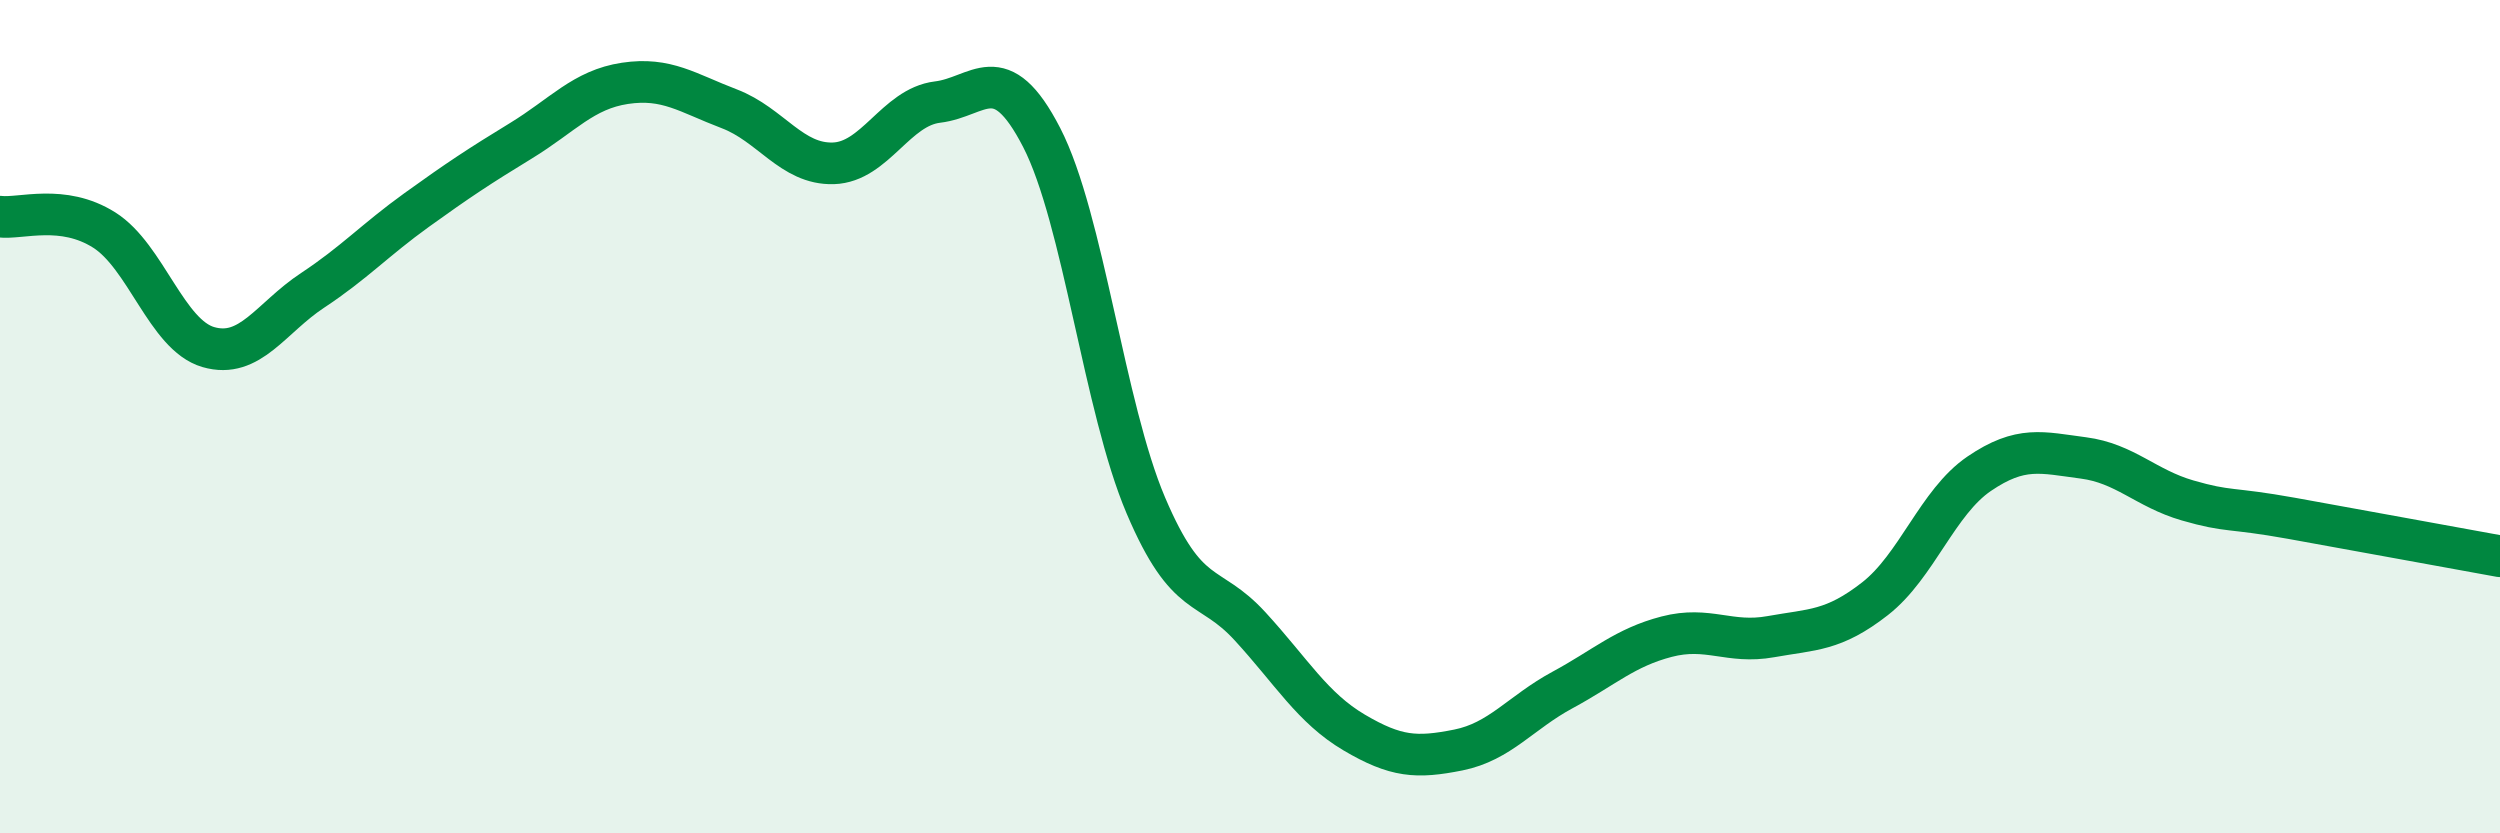
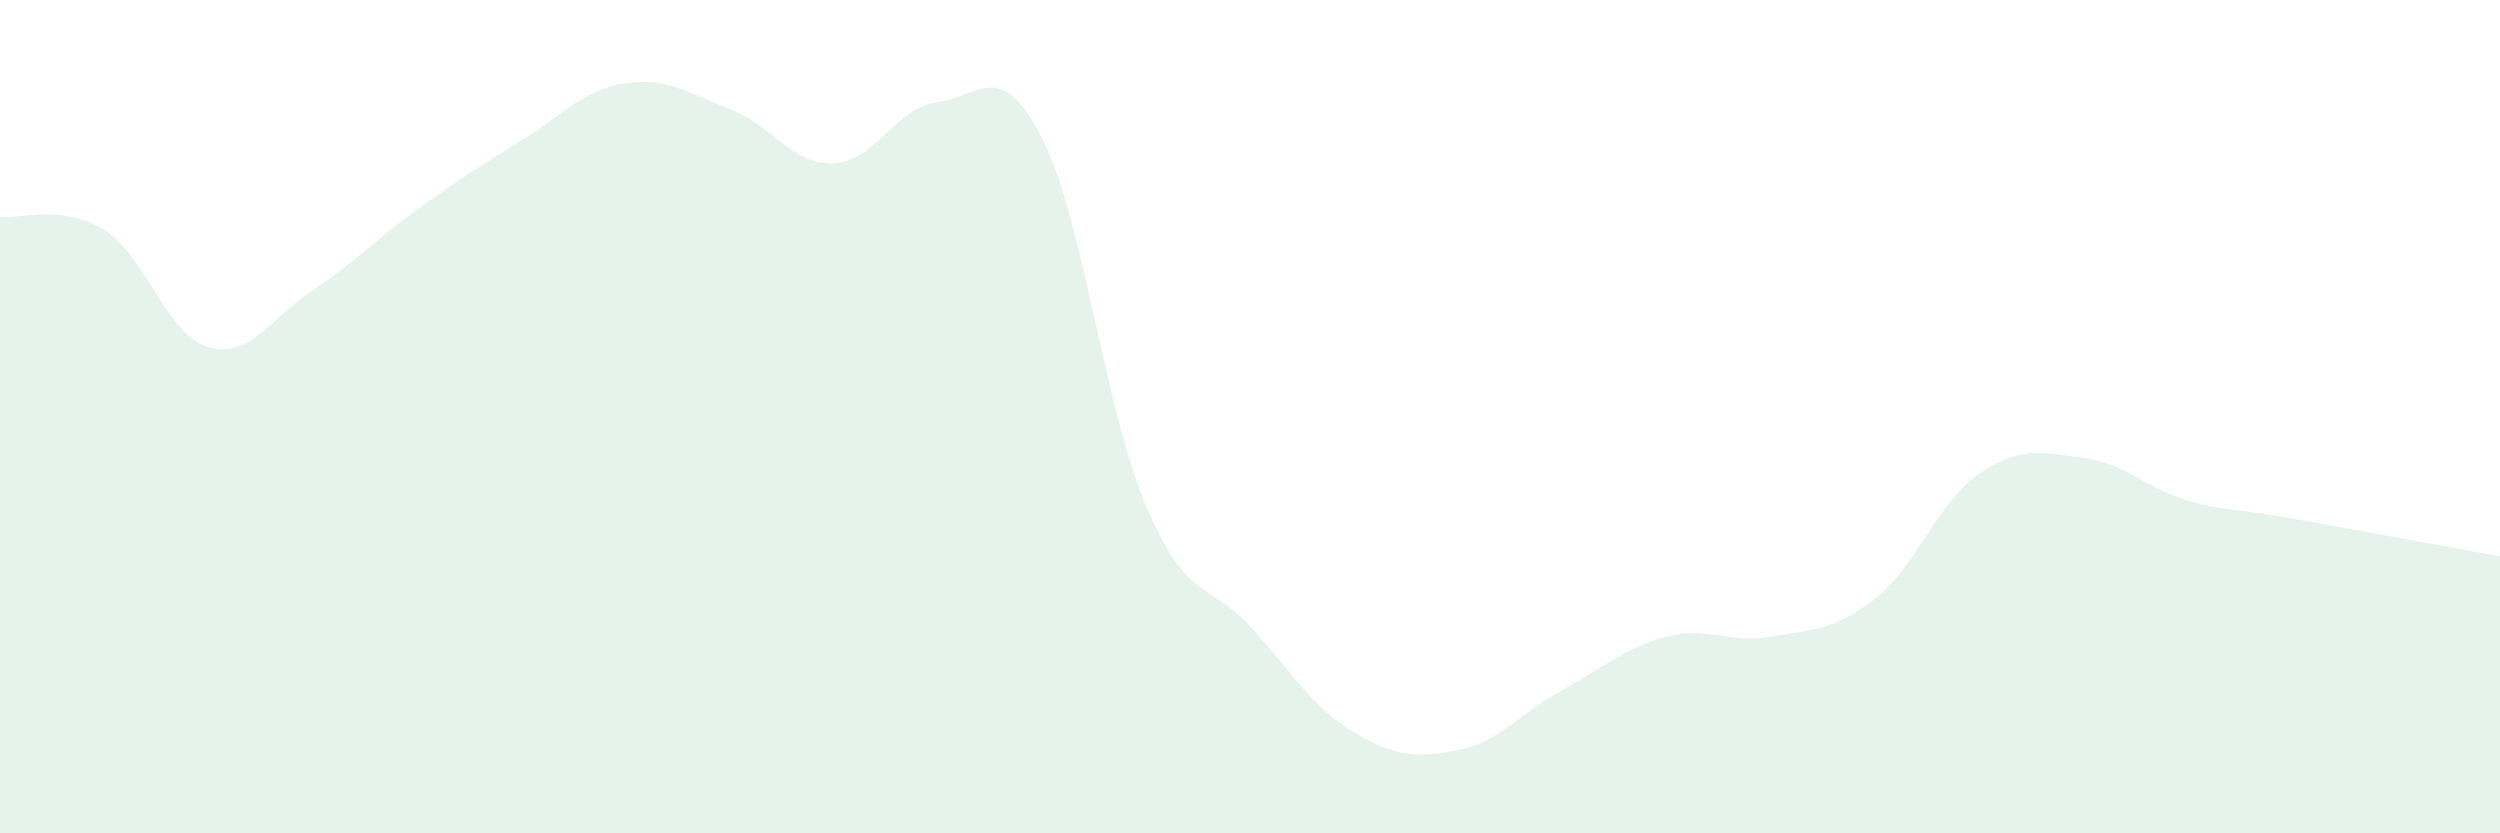
<svg xmlns="http://www.w3.org/2000/svg" width="60" height="20" viewBox="0 0 60 20">
  <path d="M 0,5.2 C 0.5,5.26 1.5,4.89 2.5,5.52 C 3.5,6.15 4,8.04 5,8.33 C 6,8.62 6.5,7.63 7.5,6.97 C 8.5,6.31 9,5.76 10,5.04 C 11,4.32 11.5,3.99 12.5,3.38 C 13.5,2.77 14,2.15 15,2 C 16,1.85 16.5,2.23 17.5,2.61 C 18.5,2.99 19,3.95 20,3.92 C 21,3.89 21.5,2.57 22.5,2.45 C 23.5,2.33 24,1.36 25,3.3 C 26,5.24 26.5,9.78 27.5,12.13 C 28.5,14.48 29,13.94 30,15.03 C 31,16.12 31.5,16.99 32.5,17.58 C 33.5,18.17 34,18.2 35,18 C 36,17.8 36.5,17.1 37.5,16.56 C 38.5,16.02 39,15.54 40,15.28 C 41,15.02 41.5,15.46 42.5,15.28 C 43.5,15.1 44,15.15 45,14.37 C 46,13.59 46.5,12.05 47.5,11.37 C 48.5,10.69 49,10.86 50,10.99 C 51,11.12 51.5,11.72 52.5,12.01 C 53.5,12.3 53.5,12.17 55,12.44 C 56.5,12.71 59,13.17 60,13.35L60 20L0 20Z" fill="#008740" opacity="0.1" stroke-linecap="round" stroke-linejoin="round" />
-   <path d="M 0,5.2 C 0.5,5.26 1.5,4.89 2.5,5.52 C 3.5,6.15 4,8.04 5,8.33 C 6,8.62 6.5,7.63 7.5,6.97 C 8.5,6.31 9,5.76 10,5.04 C 11,4.32 11.5,3.99 12.5,3.38 C 13.5,2.77 14,2.15 15,2 C 16,1.85 16.5,2.23 17.5,2.61 C 18.5,2.99 19,3.95 20,3.92 C 21,3.89 21.5,2.57 22.5,2.45 C 23.5,2.33 24,1.36 25,3.3 C 26,5.24 26.5,9.78 27.5,12.13 C 28.5,14.48 29,13.94 30,15.03 C 31,16.12 31.5,16.99 32.5,17.58 C 33.5,18.17 34,18.2 35,18 C 36,17.8 36.5,17.1 37.5,16.56 C 38.5,16.02 39,15.54 40,15.28 C 41,15.02 41.5,15.46 42.5,15.28 C 43.5,15.1 44,15.15 45,14.37 C 46,13.59 46.5,12.05 47.5,11.37 C 48.5,10.69 49,10.86 50,10.99 C 51,11.12 51.5,11.72 52.5,12.01 C 53.5,12.3 53.5,12.17 55,12.44 C 56.5,12.71 59,13.17 60,13.35" stroke="#008740" stroke-width="1" fill="none" stroke-linecap="round" stroke-linejoin="round" />
</svg>